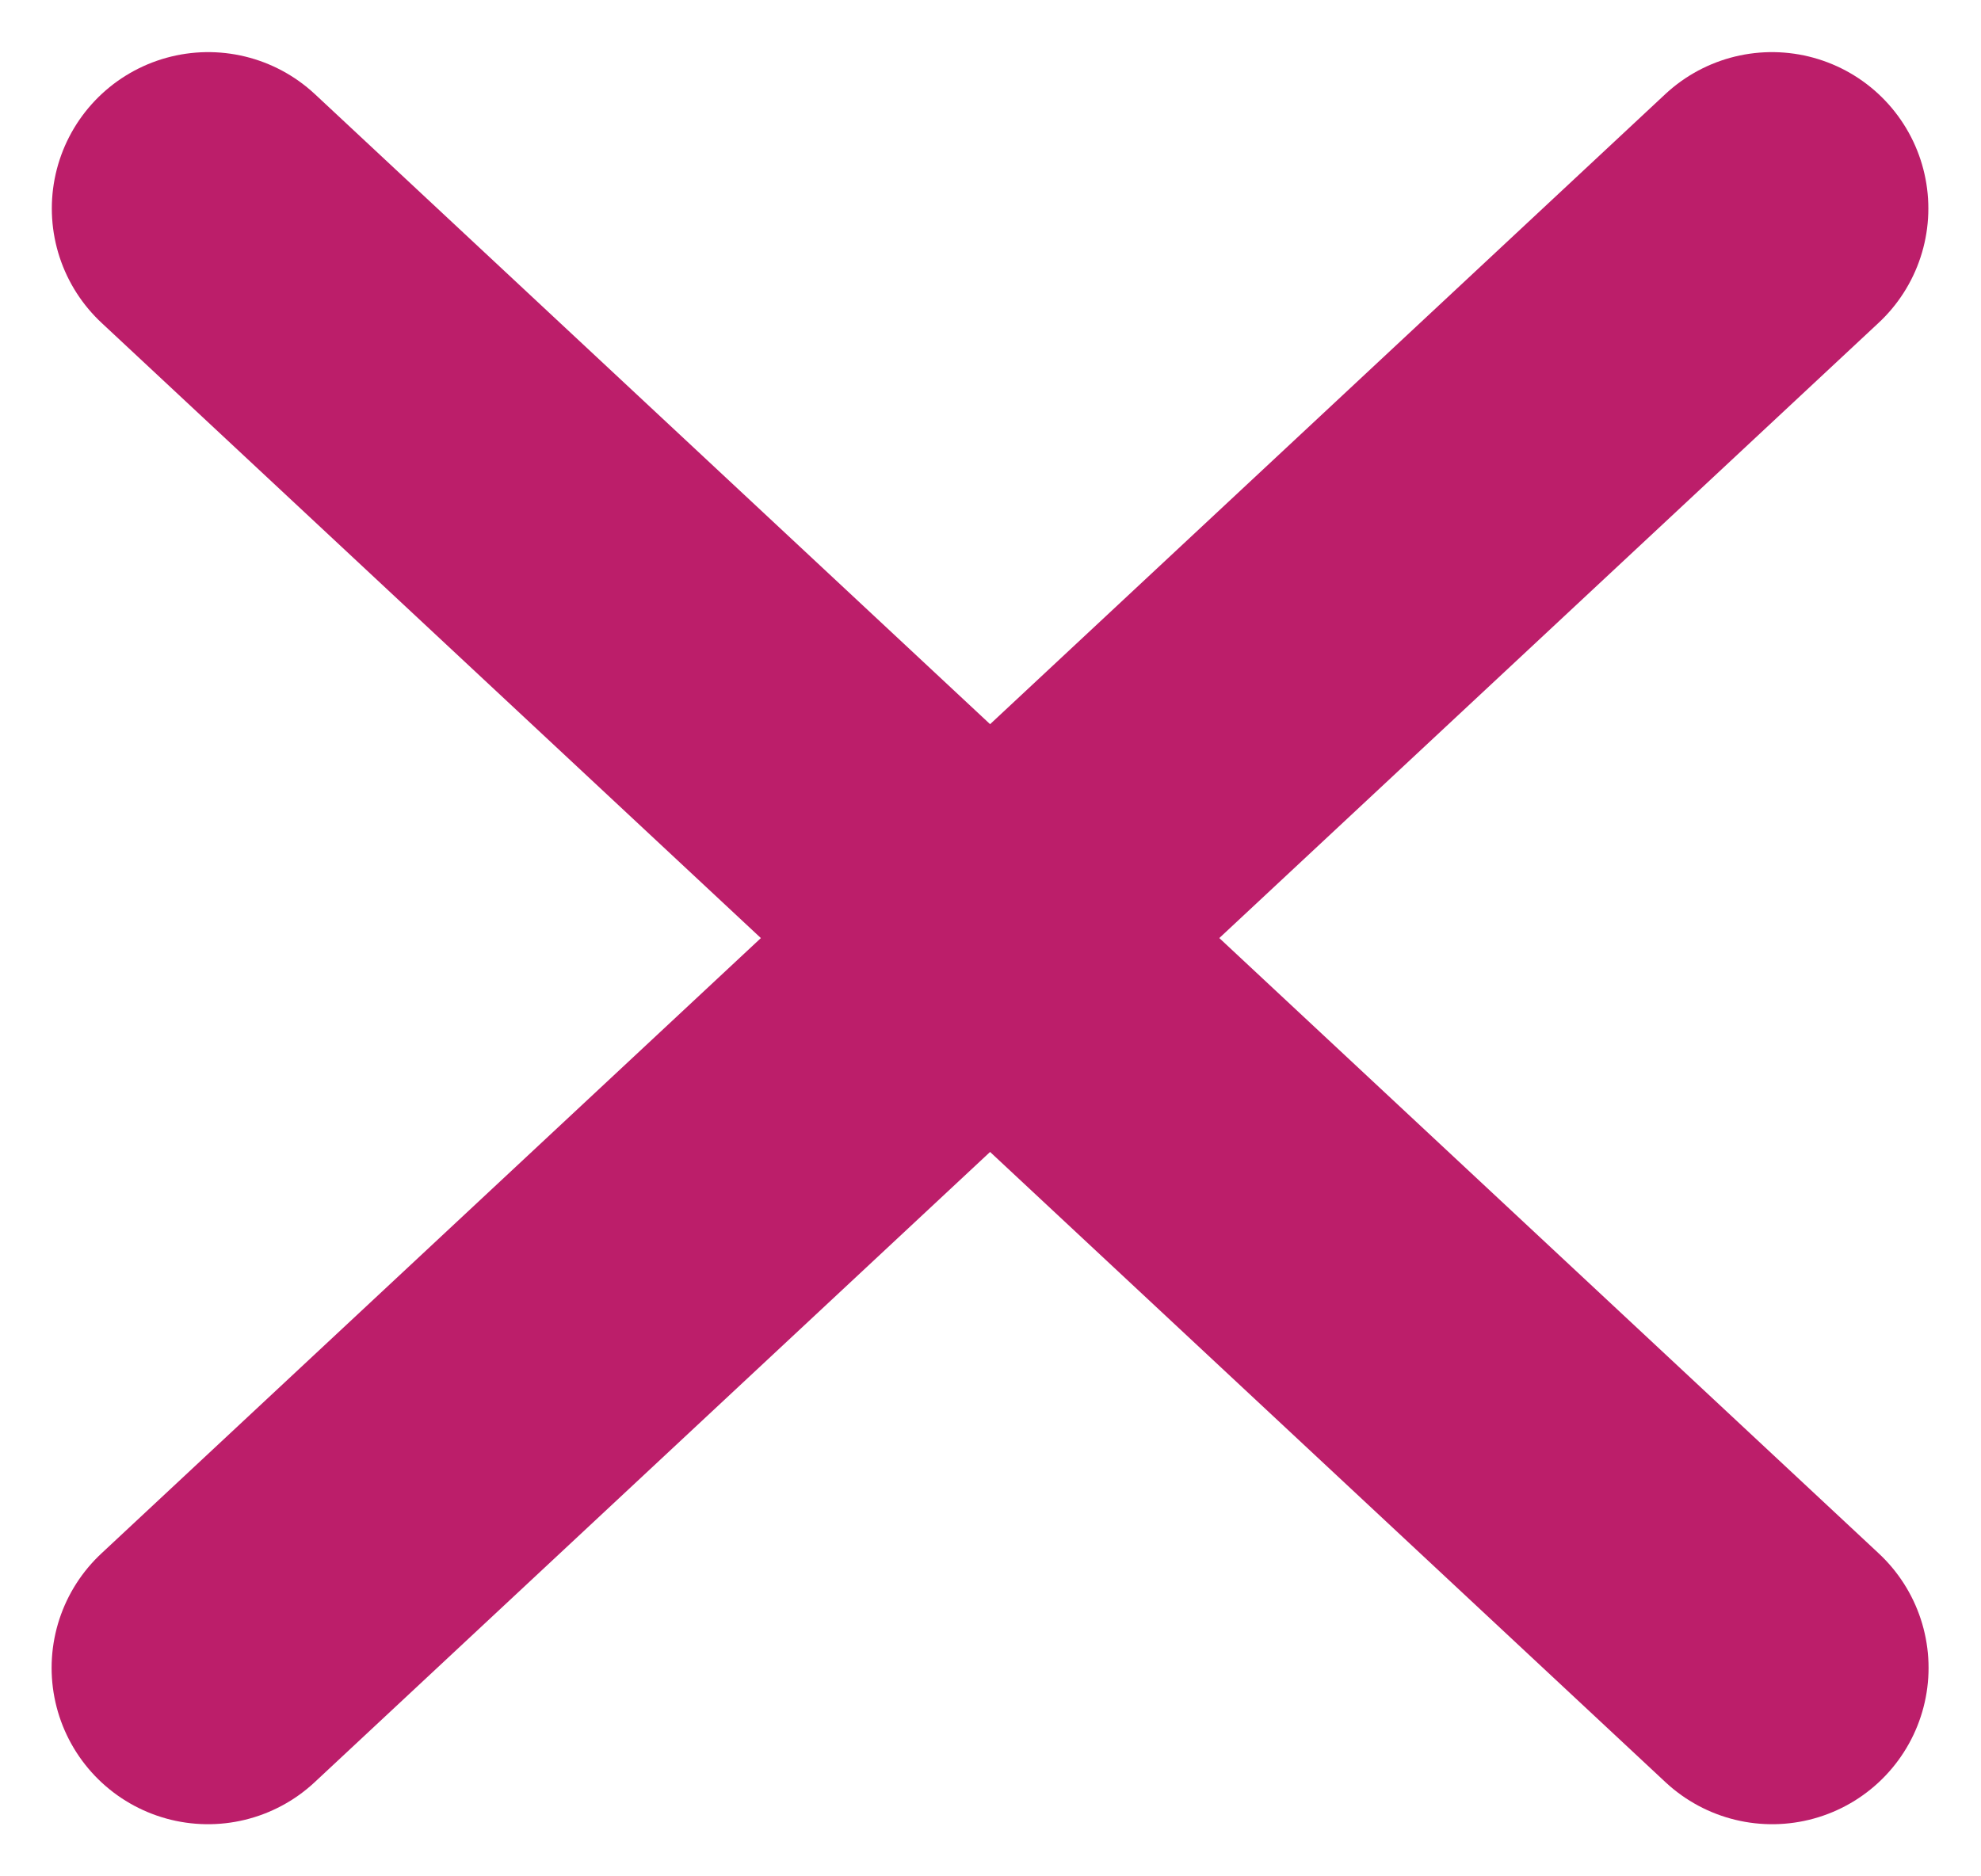
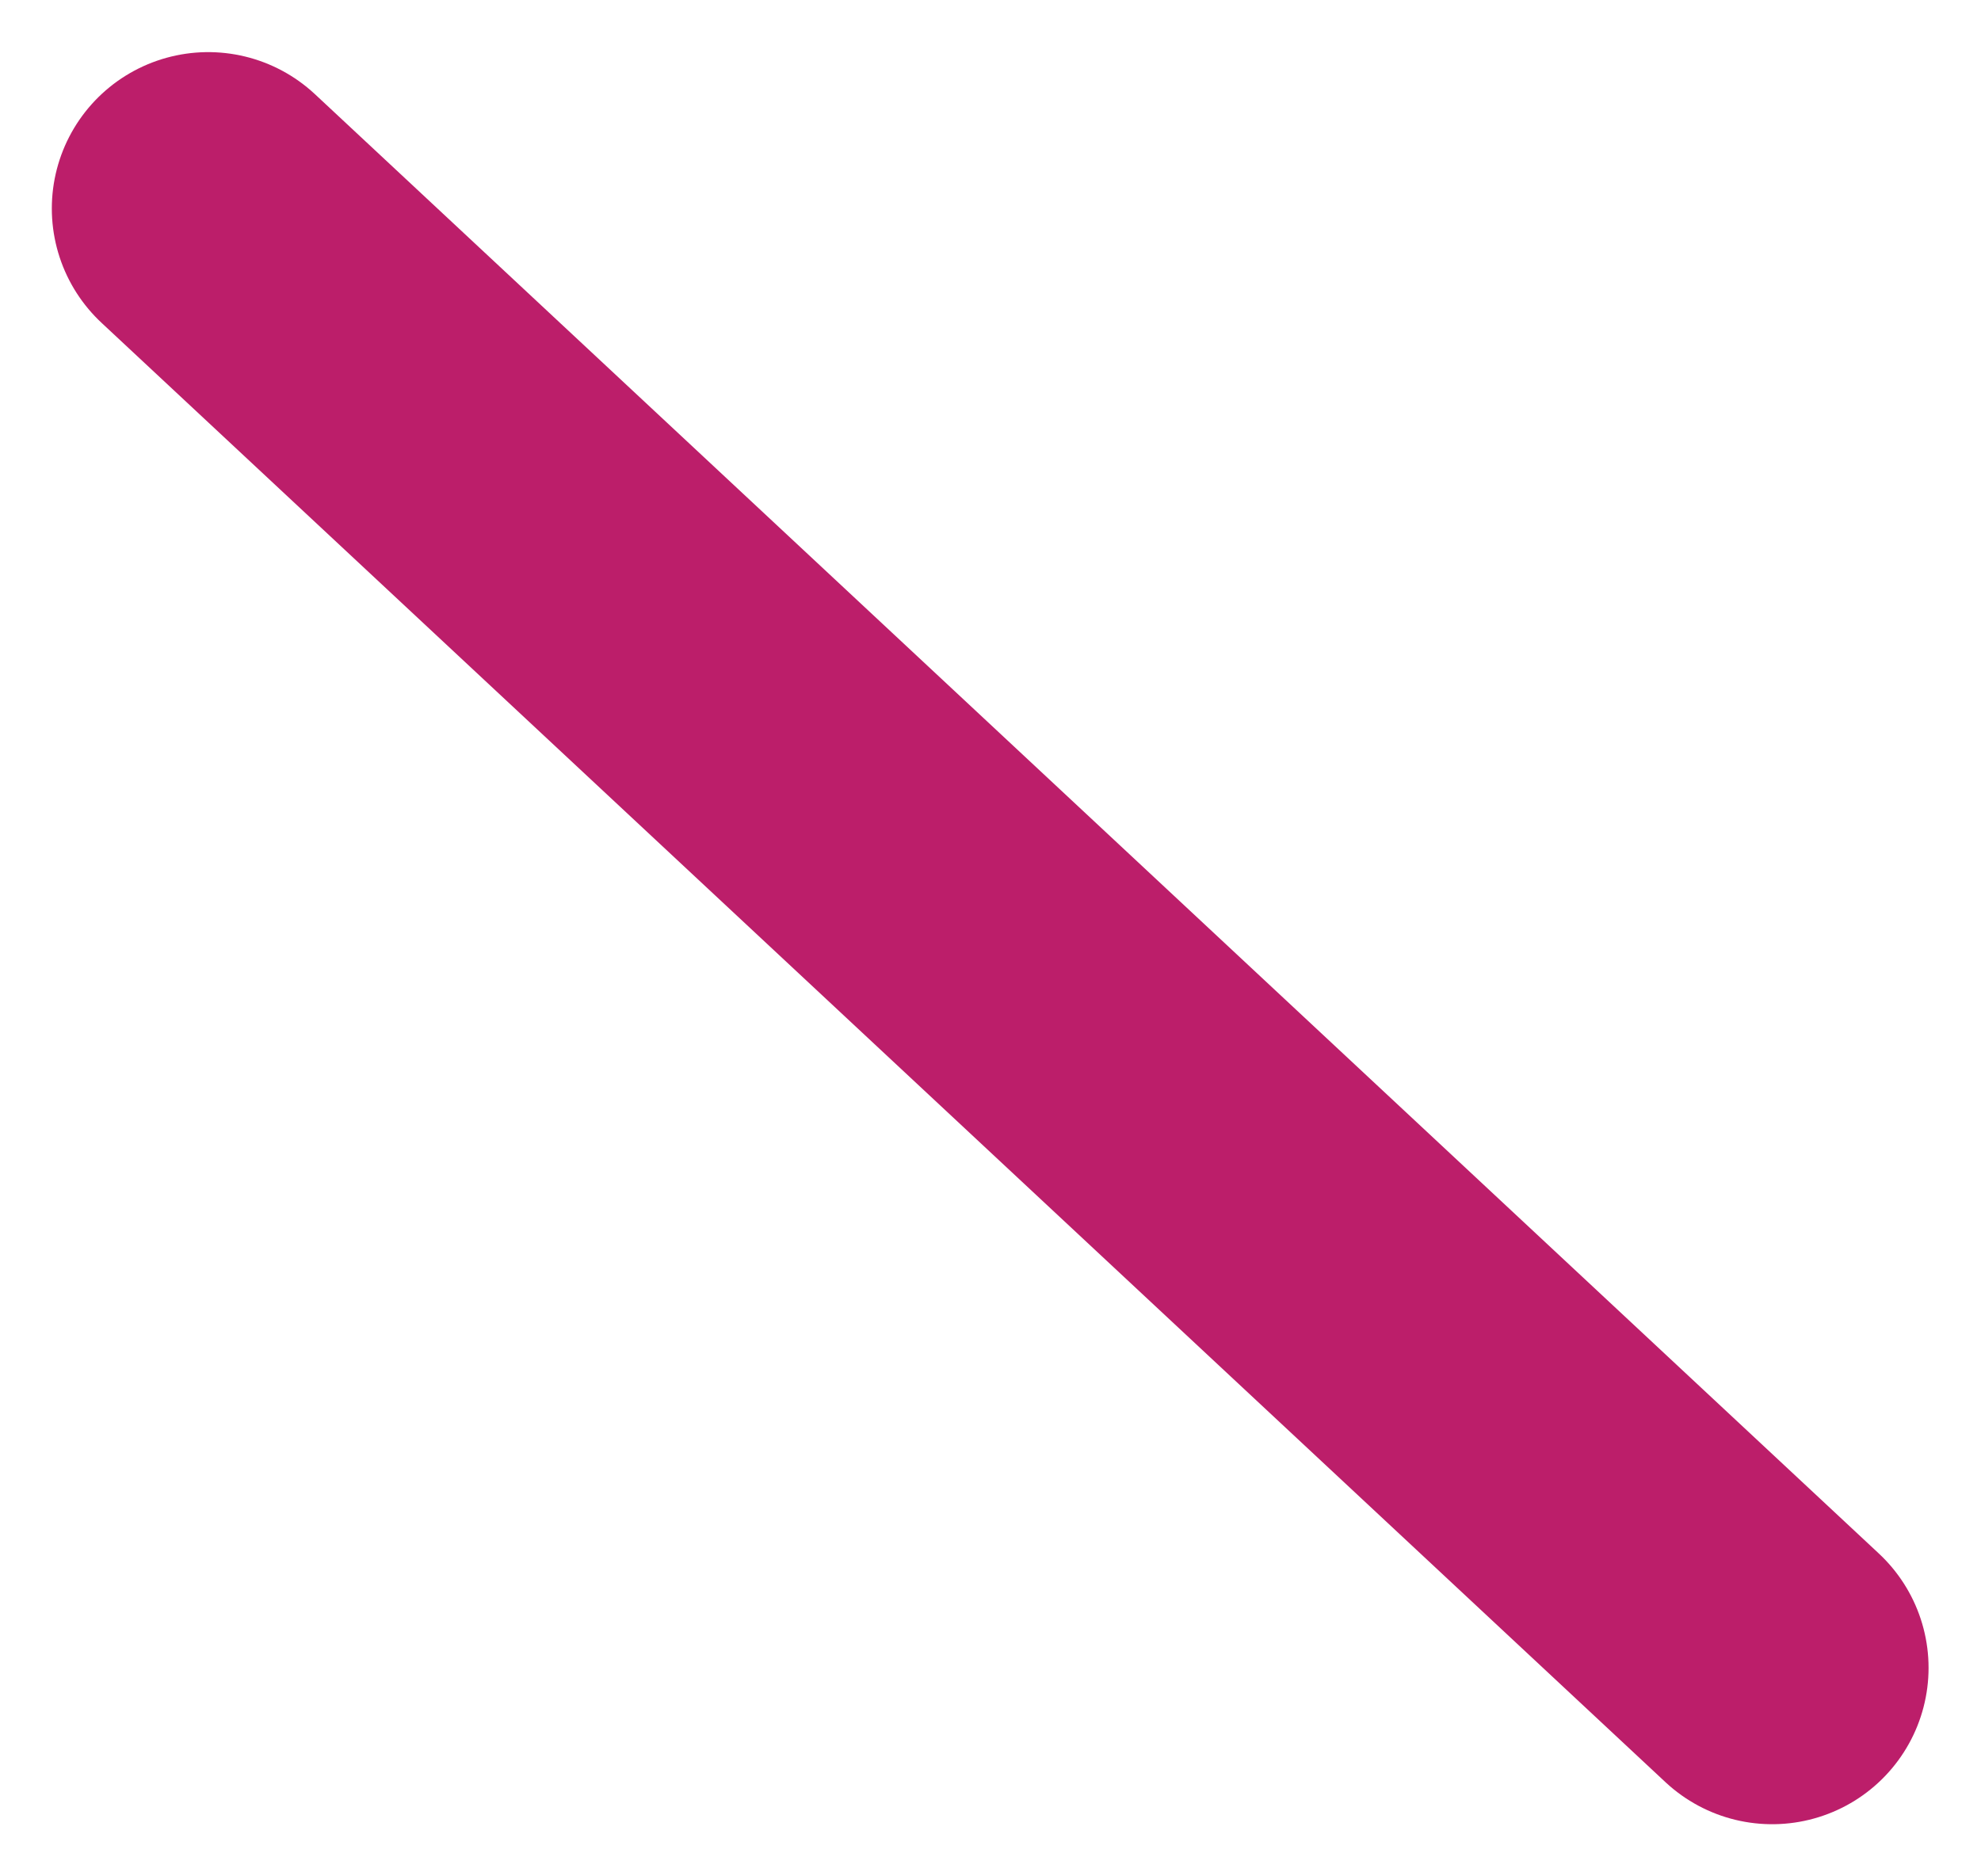
<svg xmlns="http://www.w3.org/2000/svg" width="19" height="18" viewBox="0 0 19 18" fill="none">
-   <path d="M16.995 2L1.995 16" stroke="#BC1E6A" stroke-width="3" stroke-linecap="round" />
  <path d="M16.997 16L1.997 2" stroke="#BC1E6A" stroke-width="3" stroke-linecap="round" />
</svg>